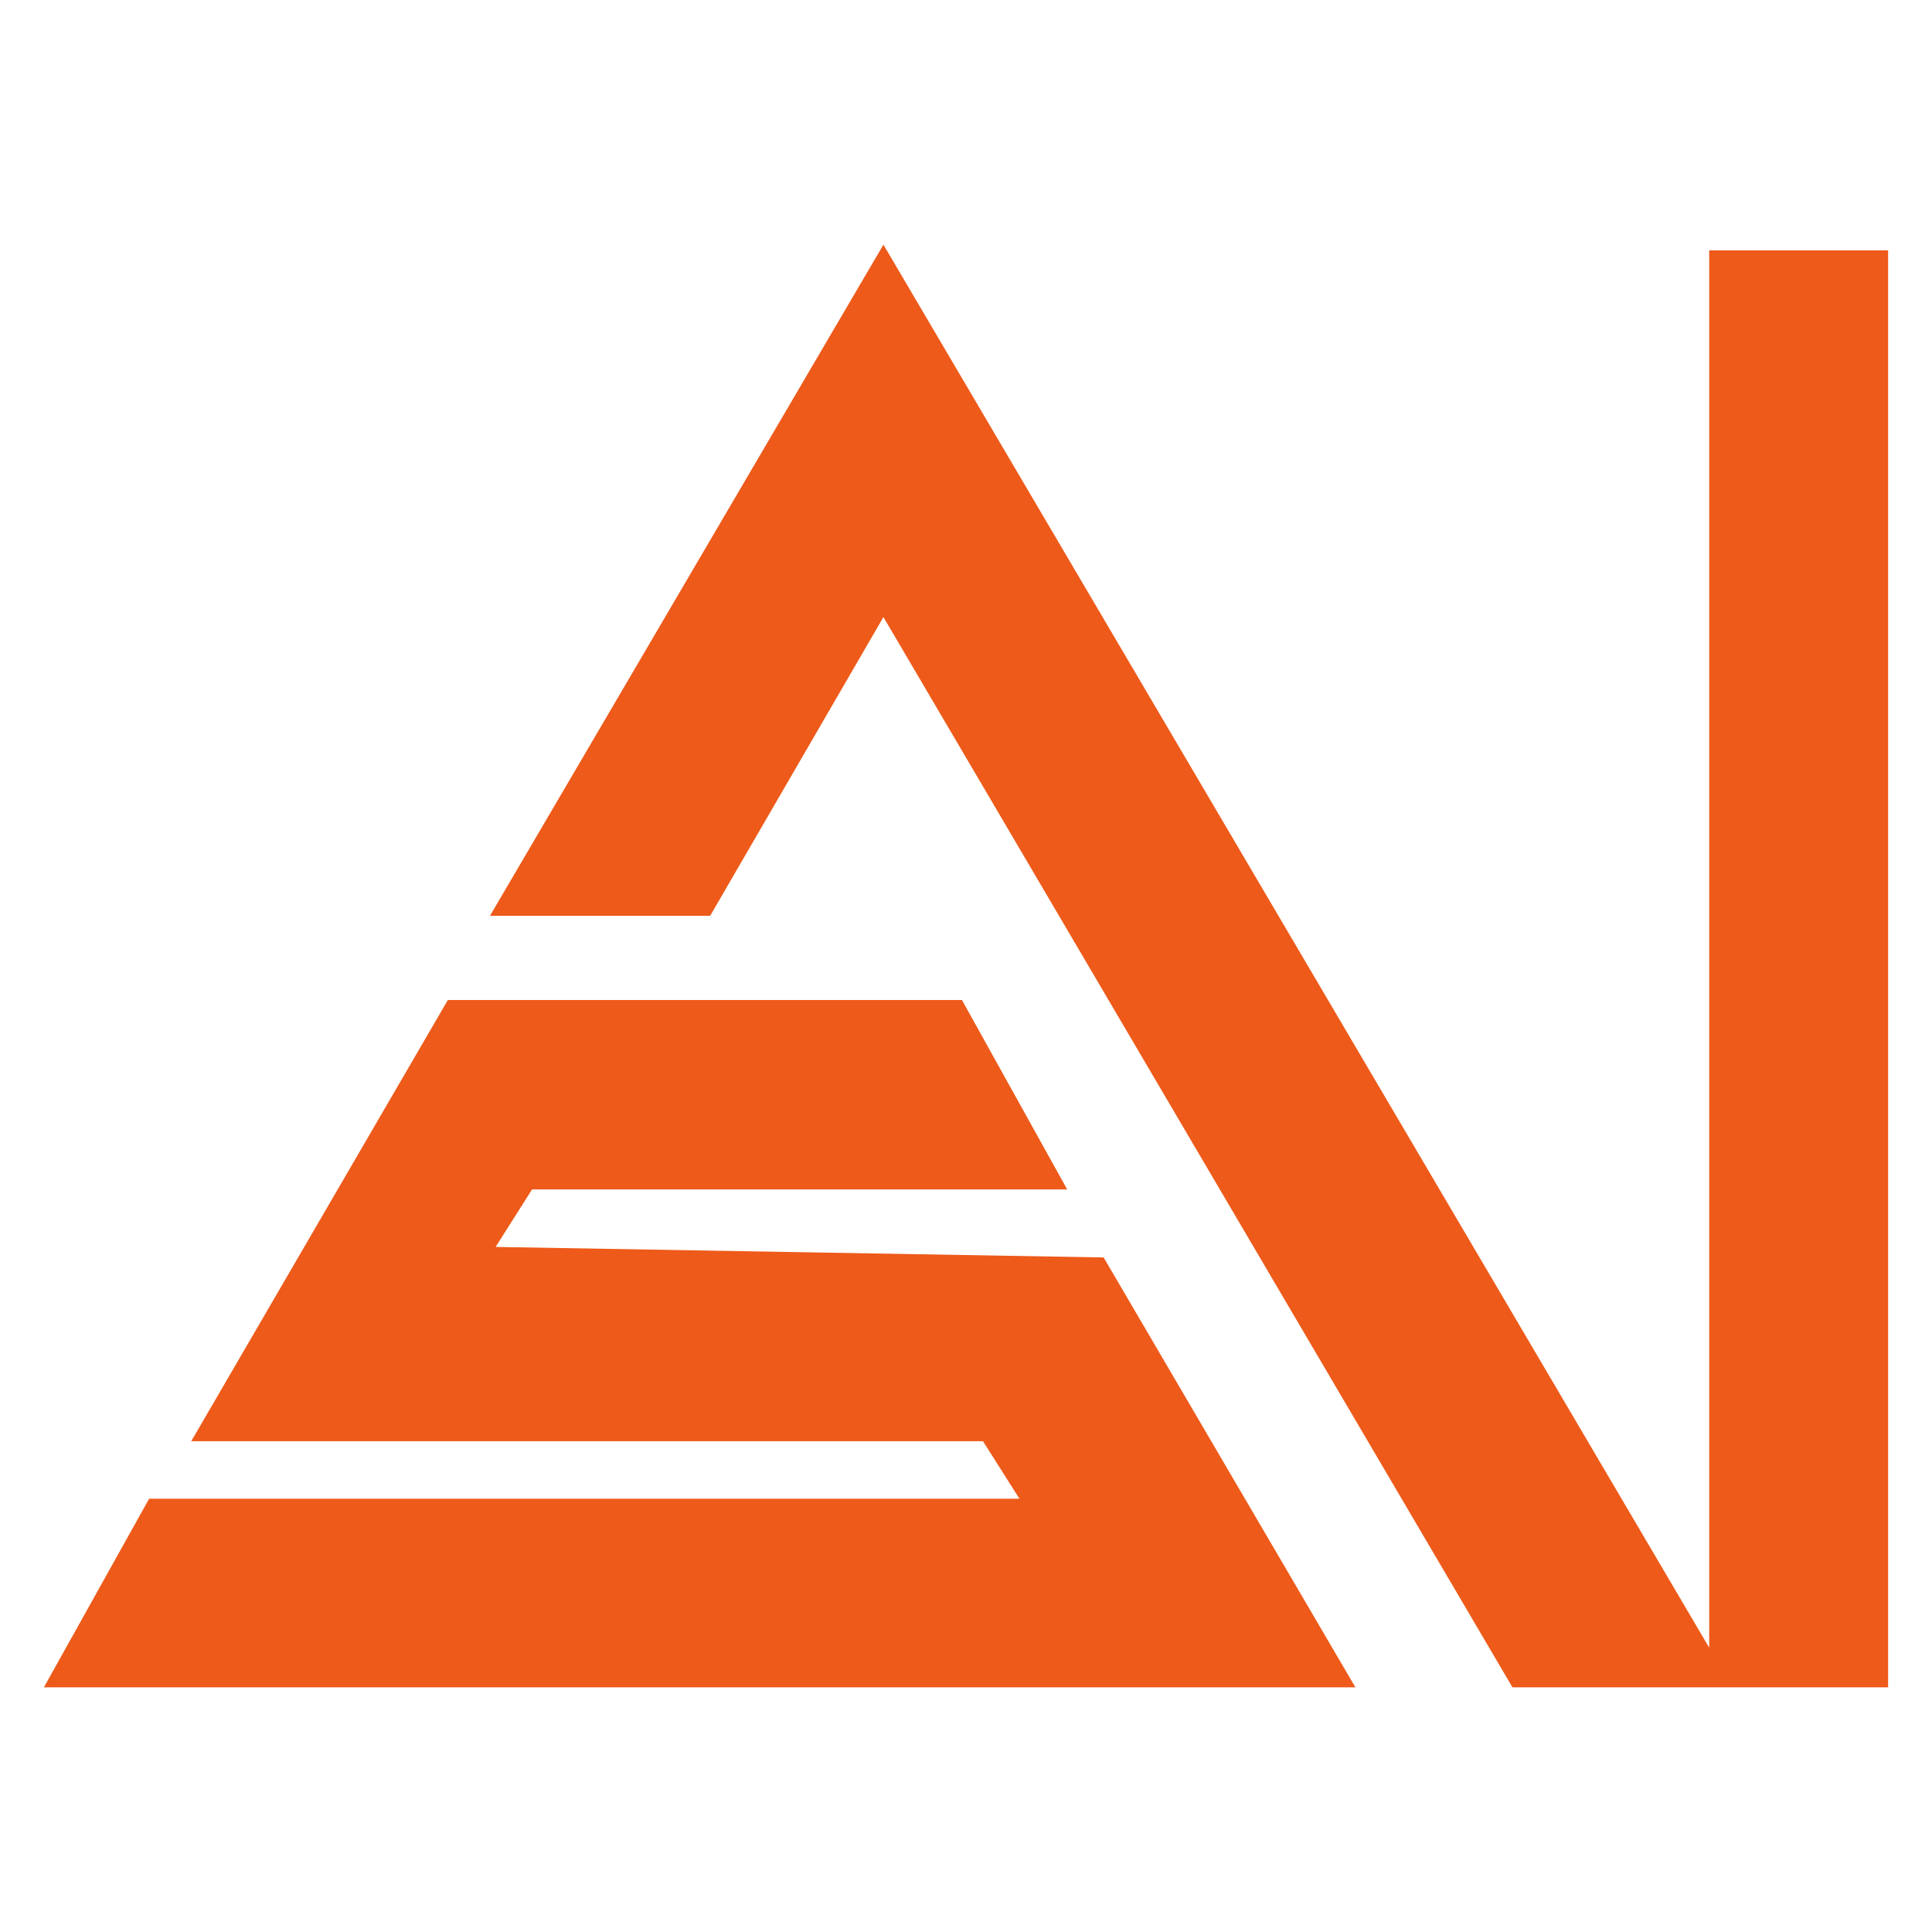
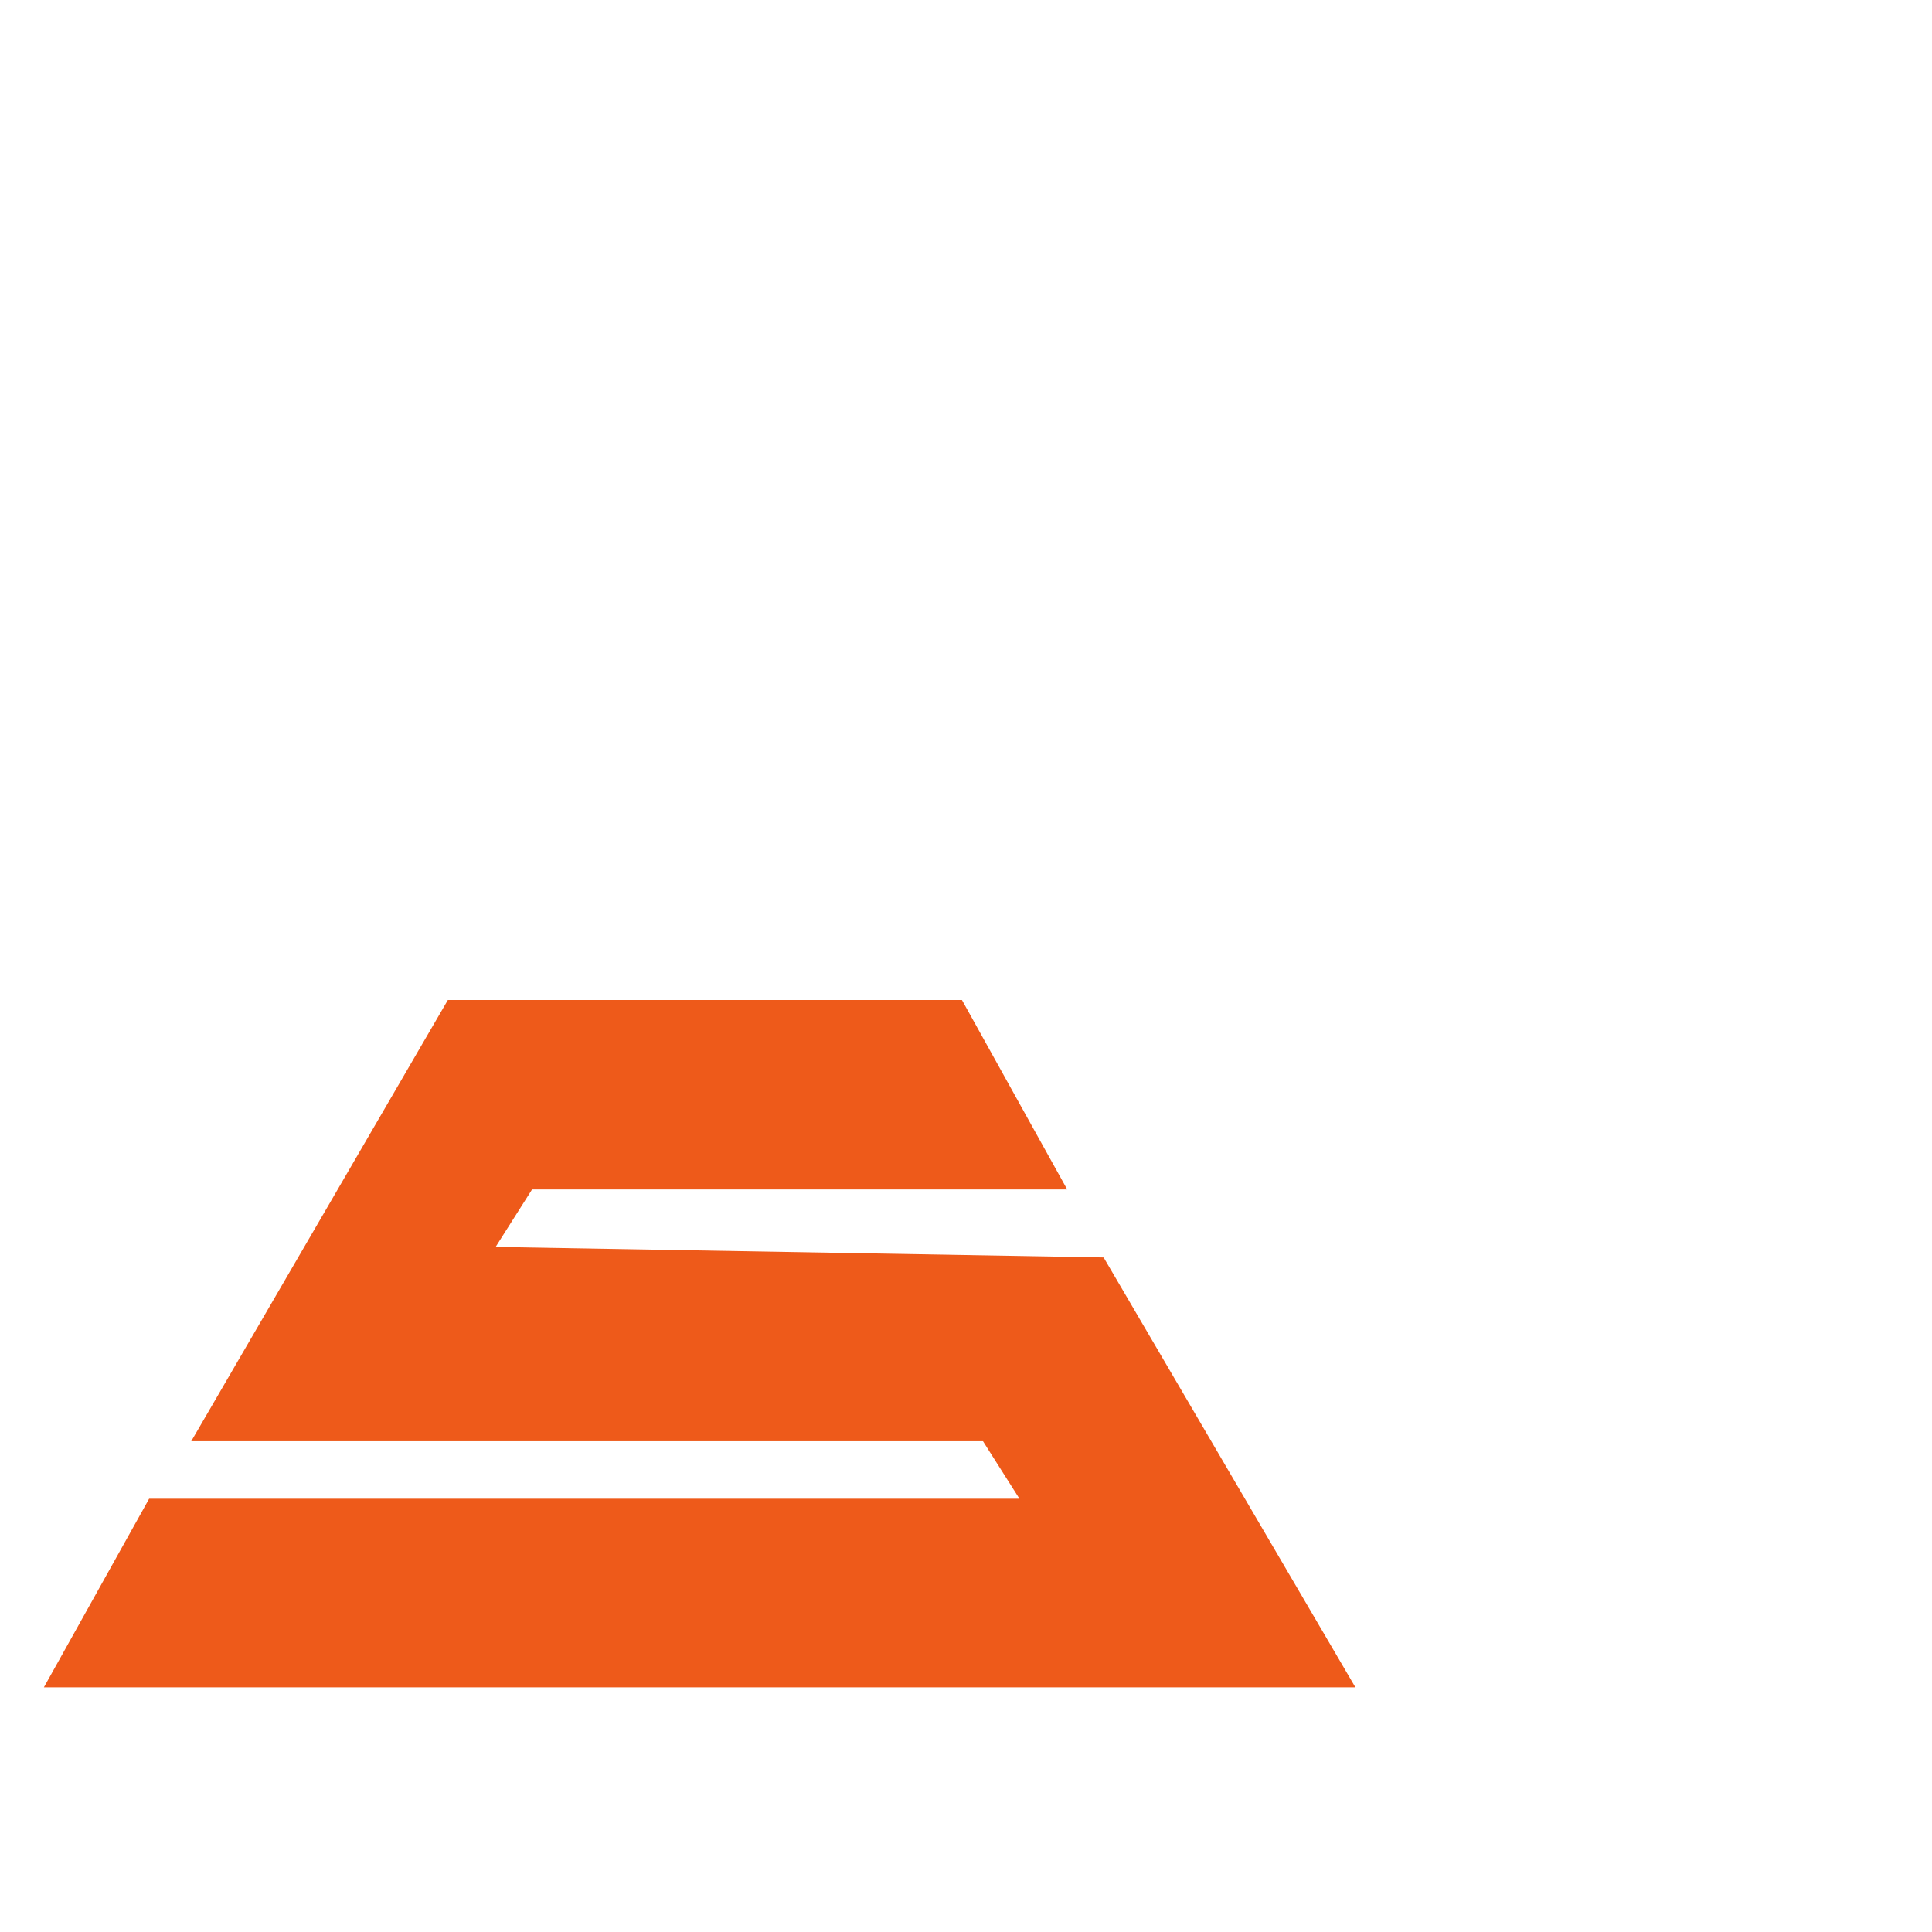
<svg xmlns="http://www.w3.org/2000/svg" id="Layer_1" data-name="Layer 1" version="1.1" viewBox="0 0 250 250">
  <defs>
    <style>
      .cls-1 {
        fill: #ee5a1a;
        stroke-width: 0px;
      }
    </style>
  </defs>
  <g id="Layer_1-2" data-name="Layer 1">
    <g id="SAI">
-       <path id="ai" class="cls-1" d="M221.169,32.393v180.814L114.315,31.66l-50.913,86.845h28.494l22.419-38.656,81.398,138.492h48.608V32.393h-23.152Z" />
      <polygon id="s" class="cls-1" points="57.954 129.4 24.745 186.494 127.2 186.494 131.914 193.931 19.298 193.931 5.679 218.34 175.389 218.34 142.809 162.713 64.135 161.351 68.849 153.913 138.095 153.913 124.476 129.4 57.954 129.4" />
    </g>
  </g>
</svg>